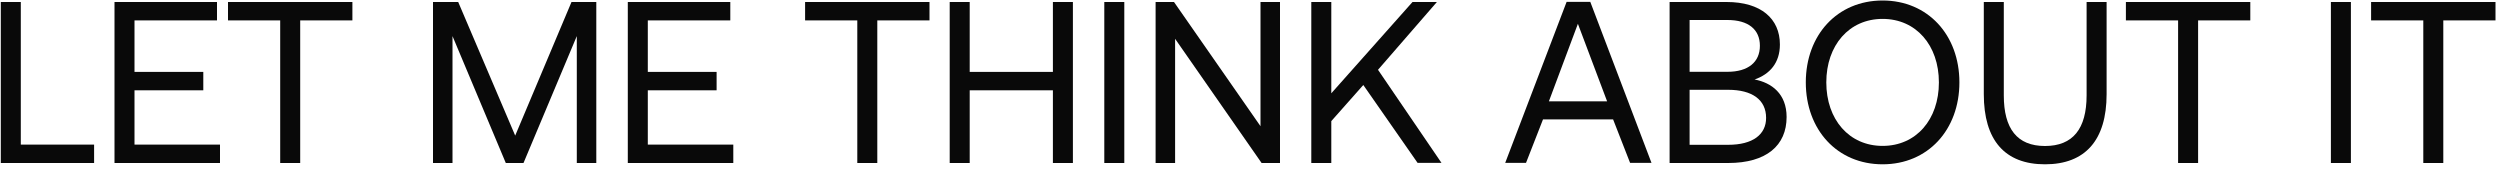
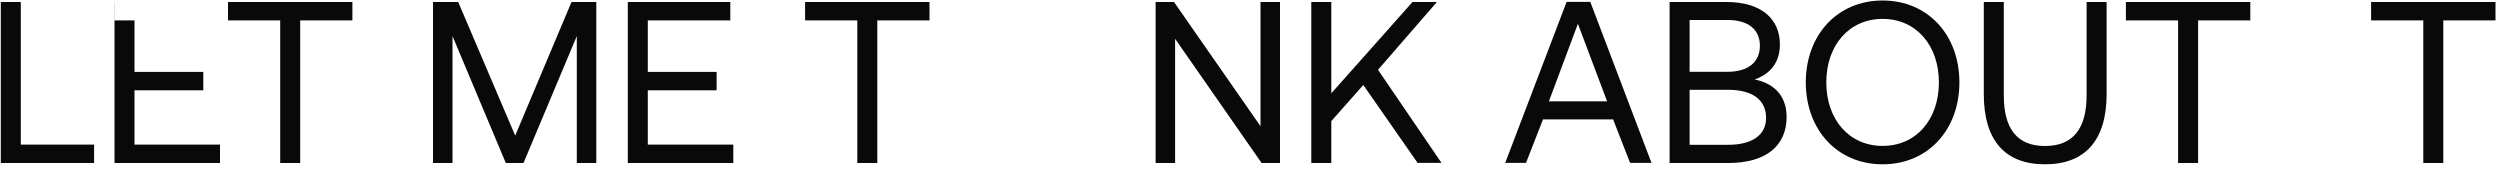
<svg xmlns="http://www.w3.org/2000/svg" width="250" height="17" viewBox="0 0 250 17" fill="none">
  <path d="M0.08 16.29V0.2H2.08V14.46H9.41V16.3H0.07L0.08 16.29Z" fill="#090909" />
-   <path d="M11.44 0.2H21.7V2.04H13.45V7.19H20.33V9.03H13.45V14.46H22V16.3H11.45V0.2H11.44Z" fill="#090909" />
+   <path d="M11.44 0.2V2.04H13.45V7.19H20.33V9.03H13.45V14.46H22V16.3H11.45V0.2H11.44Z" fill="#090909" />
  <path d="M22.8 0.2H35.24V2.04H30.02V16.3H28.02V2.04H22.8V0.2Z" fill="#090909" />
  <path d="M43.29 0.2H45.82L51.52 13.56L57.15 0.2H59.63V16.3H57.68V3.61L52.35 16.3H50.58L45.25 3.61V16.3H43.3V0.2H43.29Z" fill="#090909" />
  <path d="M62.77 0.2H73.03V2.04H64.78V7.19H71.66V9.03H64.78V14.46H73.33V16.3H62.78V0.2H62.77Z" fill="#090909" />
  <path d="M80.51 0.2H92.95V2.04H87.73V16.3H85.73V2.04H80.51V0.2Z" fill="#090909" />
-   <path d="M94.97 0.2H96.97V7.19H105.29V0.2H107.29V16.3H105.29V9.03H96.97V16.3H94.97V0.2Z" fill="#090909" />
-   <path d="M110.43 0.2H112.43V16.3H110.43V0.2Z" fill="#090909" />
  <path d="M115.56 16.29V0.2H117.4L126.05 12.62V0.2H128V16.3H126.16L117.51 3.88V16.3H115.56V16.29Z" fill="#090909" />
  <path d="M131.13 0.2H133.13V9.33L141.25 0.2H143.69L137.8 6.98L144.15 16.29H141.76L136.33 8.5L133.13 12.11V16.3H131.13V0.2Z" fill="#090909" />
  <path d="M150.52 16.29L156.66 0.19H159.03L165.15 16.29H163.01L161.31 11.94H154.3L152.6 16.29H150.53H150.52ZM154.89 10.13H160.71L157.79 2.38L154.89 10.13Z" fill="#090909" />
  <path d="M166.96 0.2H172.66C176.09 0.2 177.99 1.86 177.99 4.45C177.99 6.29 176.98 7.42 175.46 7.95C177.16 8.27 178.66 9.38 178.66 11.7C178.66 14.55 176.64 16.3 172.82 16.3H166.96V0.2ZM168.96 2.01V7.18H172.75C174.82 7.18 175.99 6.21 175.99 4.58C175.99 2.95 174.84 2 172.75 2H168.96V2.01ZM168.96 8.98V14.48H172.82C175.3 14.48 176.61 13.44 176.61 11.79C176.61 9.97 175.21 8.98 172.82 8.98H168.96Z" fill="#090909" />
  <path d="M188.26 16.43C183.73 16.43 180.58 12.98 180.58 8.24C180.58 3.5 183.73 0.05 188.26 0.05C192.79 0.05 195.94 3.5 195.94 8.24C195.94 12.98 192.79 16.43 188.26 16.43ZM188.26 14.59C191.62 14.59 193.89 11.95 193.89 8.24C193.89 4.53 191.61 1.89 188.26 1.89C184.91 1.89 182.63 4.53 182.63 8.24C182.63 11.95 184.91 14.59 188.26 14.59Z" fill="#090909" />
  <path d="M198.38 0.2H200.38V9.54C200.38 12.87 201.71 14.6 204.5 14.6C207.29 14.6 208.66 12.88 208.66 9.54V0.2H210.66V9.42C210.66 14.02 208.52 16.43 204.5 16.43C200.48 16.43 198.38 14.02 198.38 9.42V0.2Z" fill="#090909" />
  <path d="M212.59 0.2H225.03V2.04H219.81V16.3H217.81V2.04H212.59V0.2Z" fill="#090909" />
-   <path d="M233.09 0.2H235.09V16.3H233.09V0.2Z" fill="#090909" />
  <path d="M237.11 0.2H249.55V2.04H244.33V16.3H242.33V2.04H237.11V0.2Z" fill="#090909" />
</svg>